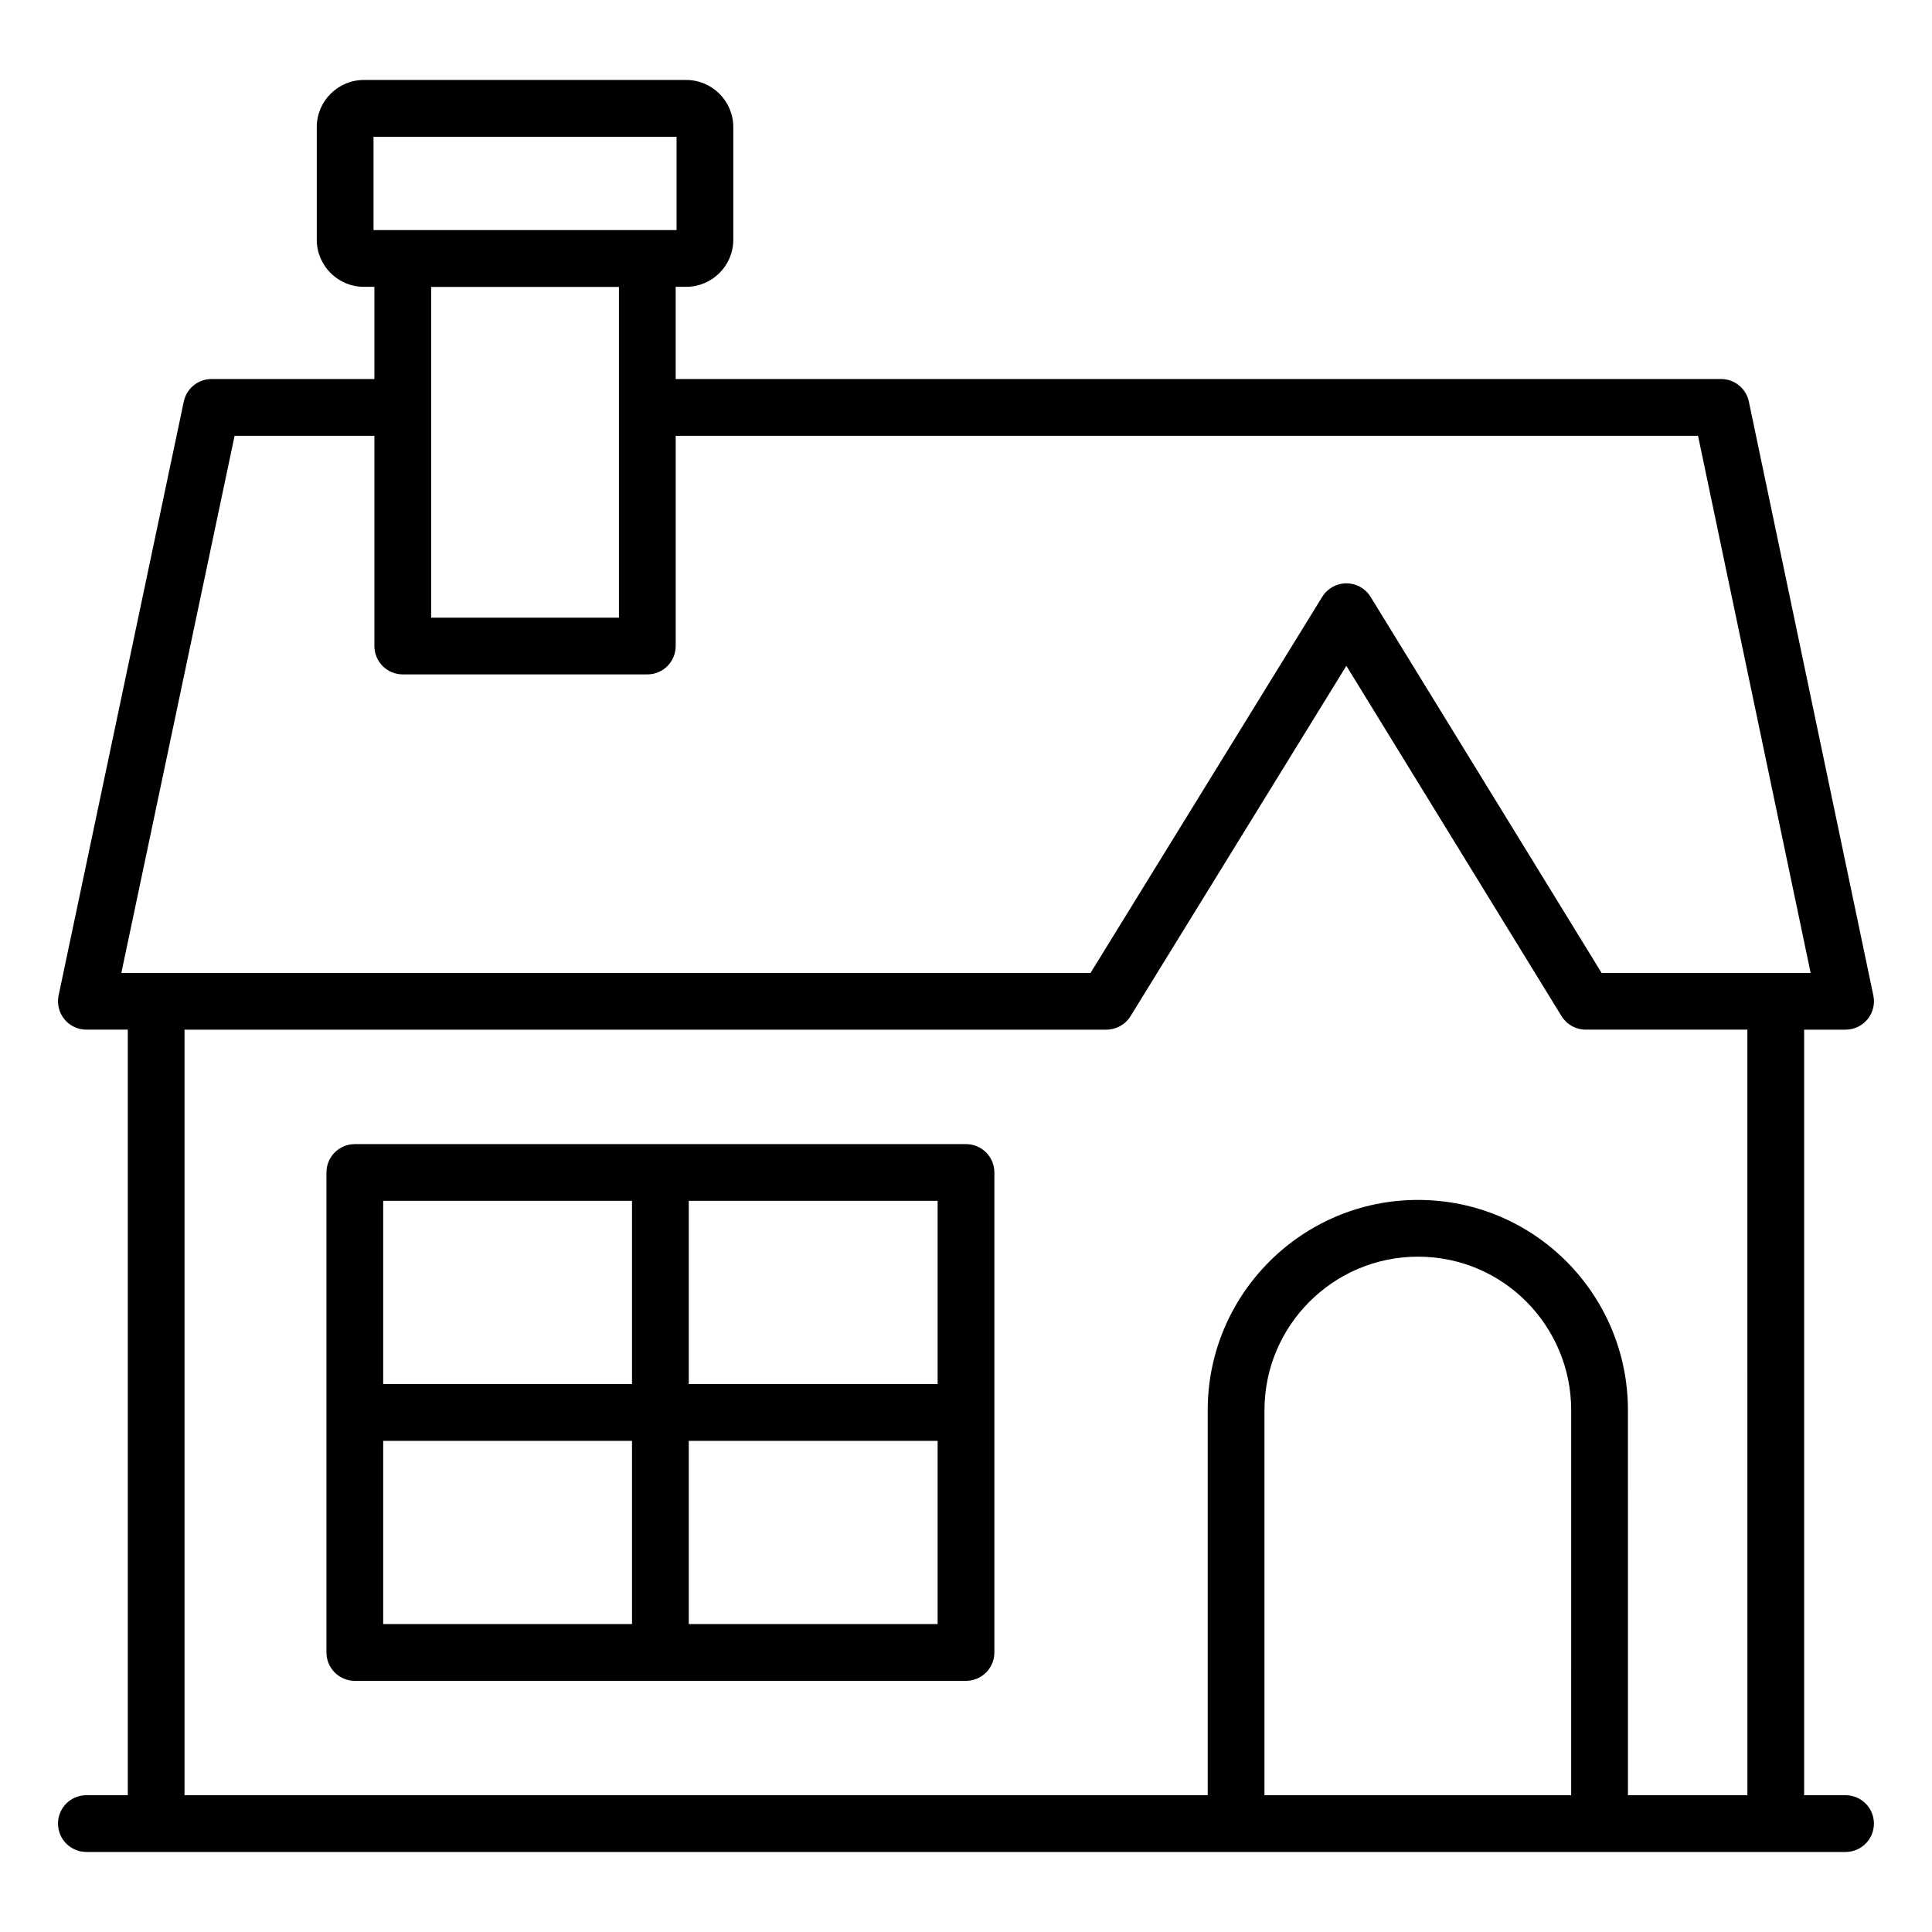
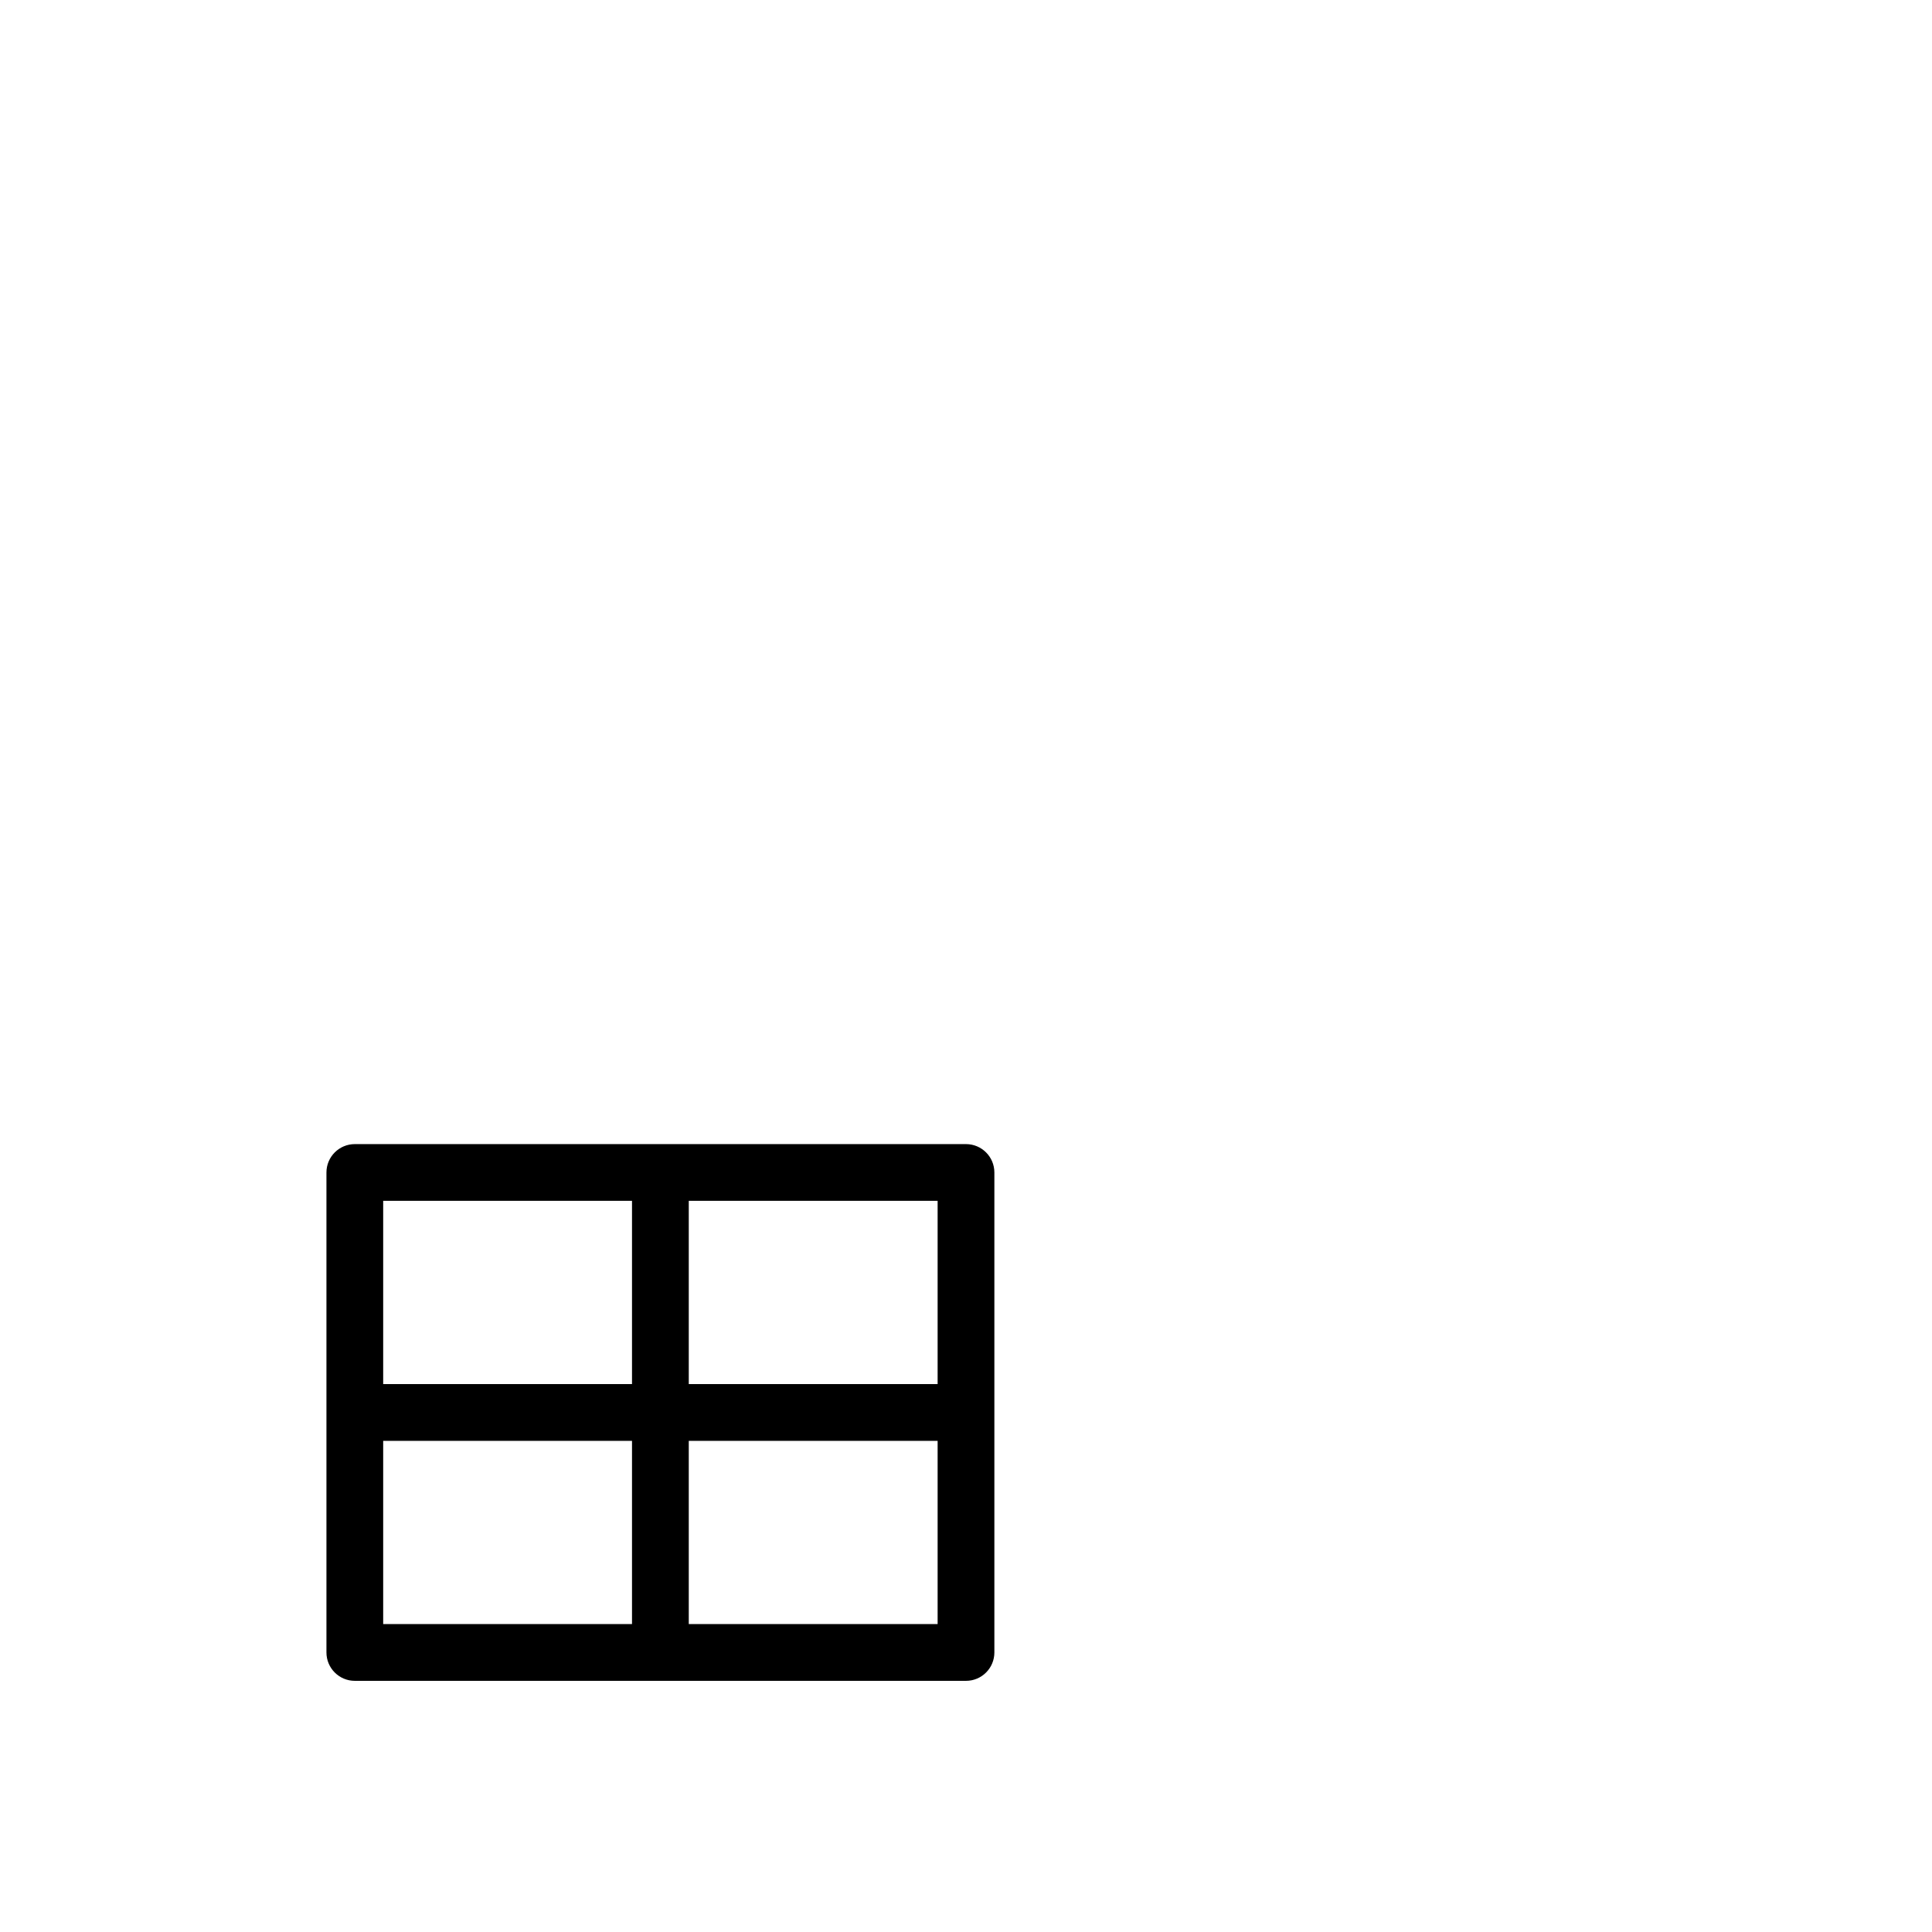
<svg xmlns="http://www.w3.org/2000/svg" fill="#000000" width="800px" height="800px" version="1.1" viewBox="144 144 512 512">
  <g>
-     <path d="m166.89 634.79h466.2c4.156 0 7.519-3.367 7.519-7.519 0-4.152-3.363-7.519-7.519-7.519h-10.977v-202.88h10.984c2.262 0 4.406-1.02 5.84-2.781 1.426-1.758 1.988-4.066 1.52-6.281l-32.992-157.39c-0.727-3.484-3.797-5.977-7.359-5.977h-277.04v-24.434h2.781c6.879 0 12.484-5.598 12.484-12.48v-29.852c0-6.883-5.602-12.484-12.484-12.484h-85.414c-6.879 0-12.484 5.598-12.484 12.484v29.855c0 6.879 5.602 12.48 12.484 12.48h2.781v24.43h-43.148c-3.555 0-6.625 2.488-7.359 5.969l-33.176 157.39c-0.469 2.219 0.09 4.527 1.52 6.285 1.426 1.762 3.57 2.781 5.84 2.781h10.977v202.88h-10.977c-4.156 0-7.519 3.367-7.519 7.519 0 4.152 3.363 7.519 7.519 7.519zm393.49-15.039h-81.281v-102.04c0-22.43 18.25-40.68 40.684-40.68 22.773 0 40.602 18.535 40.602 40.68zm46.699 0h-31.656l-0.004-102.04c0-30.527-24.637-55.719-55.641-55.719-30.723 0-55.723 24.992-55.723 55.719v102.04h-271.15v-202.88h244.3c2.606 0 5.031-1.355 6.402-3.578l57.195-92.844 57.02 92.836c1.375 2.227 3.797 3.582 6.41 3.582h42.84zm-364.09-414.77v-24.738h80.305v24.738zm65.039 15.047v87.656h-49.773v-87.656zm-131.87 181.81 30.012-142.35h37.047v55.715c0 4.152 3.363 7.519 7.519 7.519h64.812c4.156 0 7.519-3.367 7.519-7.519v-55.715h270.93l29.844 142.35h-55.398l-61.223-99.672c-1.375-2.227-3.797-3.582-6.402-3.582h-0.008c-2.606 0-5.031 1.355-6.402 3.578l-61.406 99.68z" />
    <path d="m400 447.2h-161.97c-4.156 0-7.519 3.367-7.519 7.519v127.2c0 4.152 3.363 7.519 7.519 7.519h161.97c4.156 0 7.519-3.367 7.519-7.519v-127.2c0-4.152-3.363-7.519-7.519-7.519zm-88.512 127.2h-65.941v-48.562h65.941zm0-63.602h-65.941v-48.566h65.941zm80.992 63.602h-65.949v-48.562h65.949zm0-63.602h-65.949v-48.566h65.949z" />
  </g>
</svg>